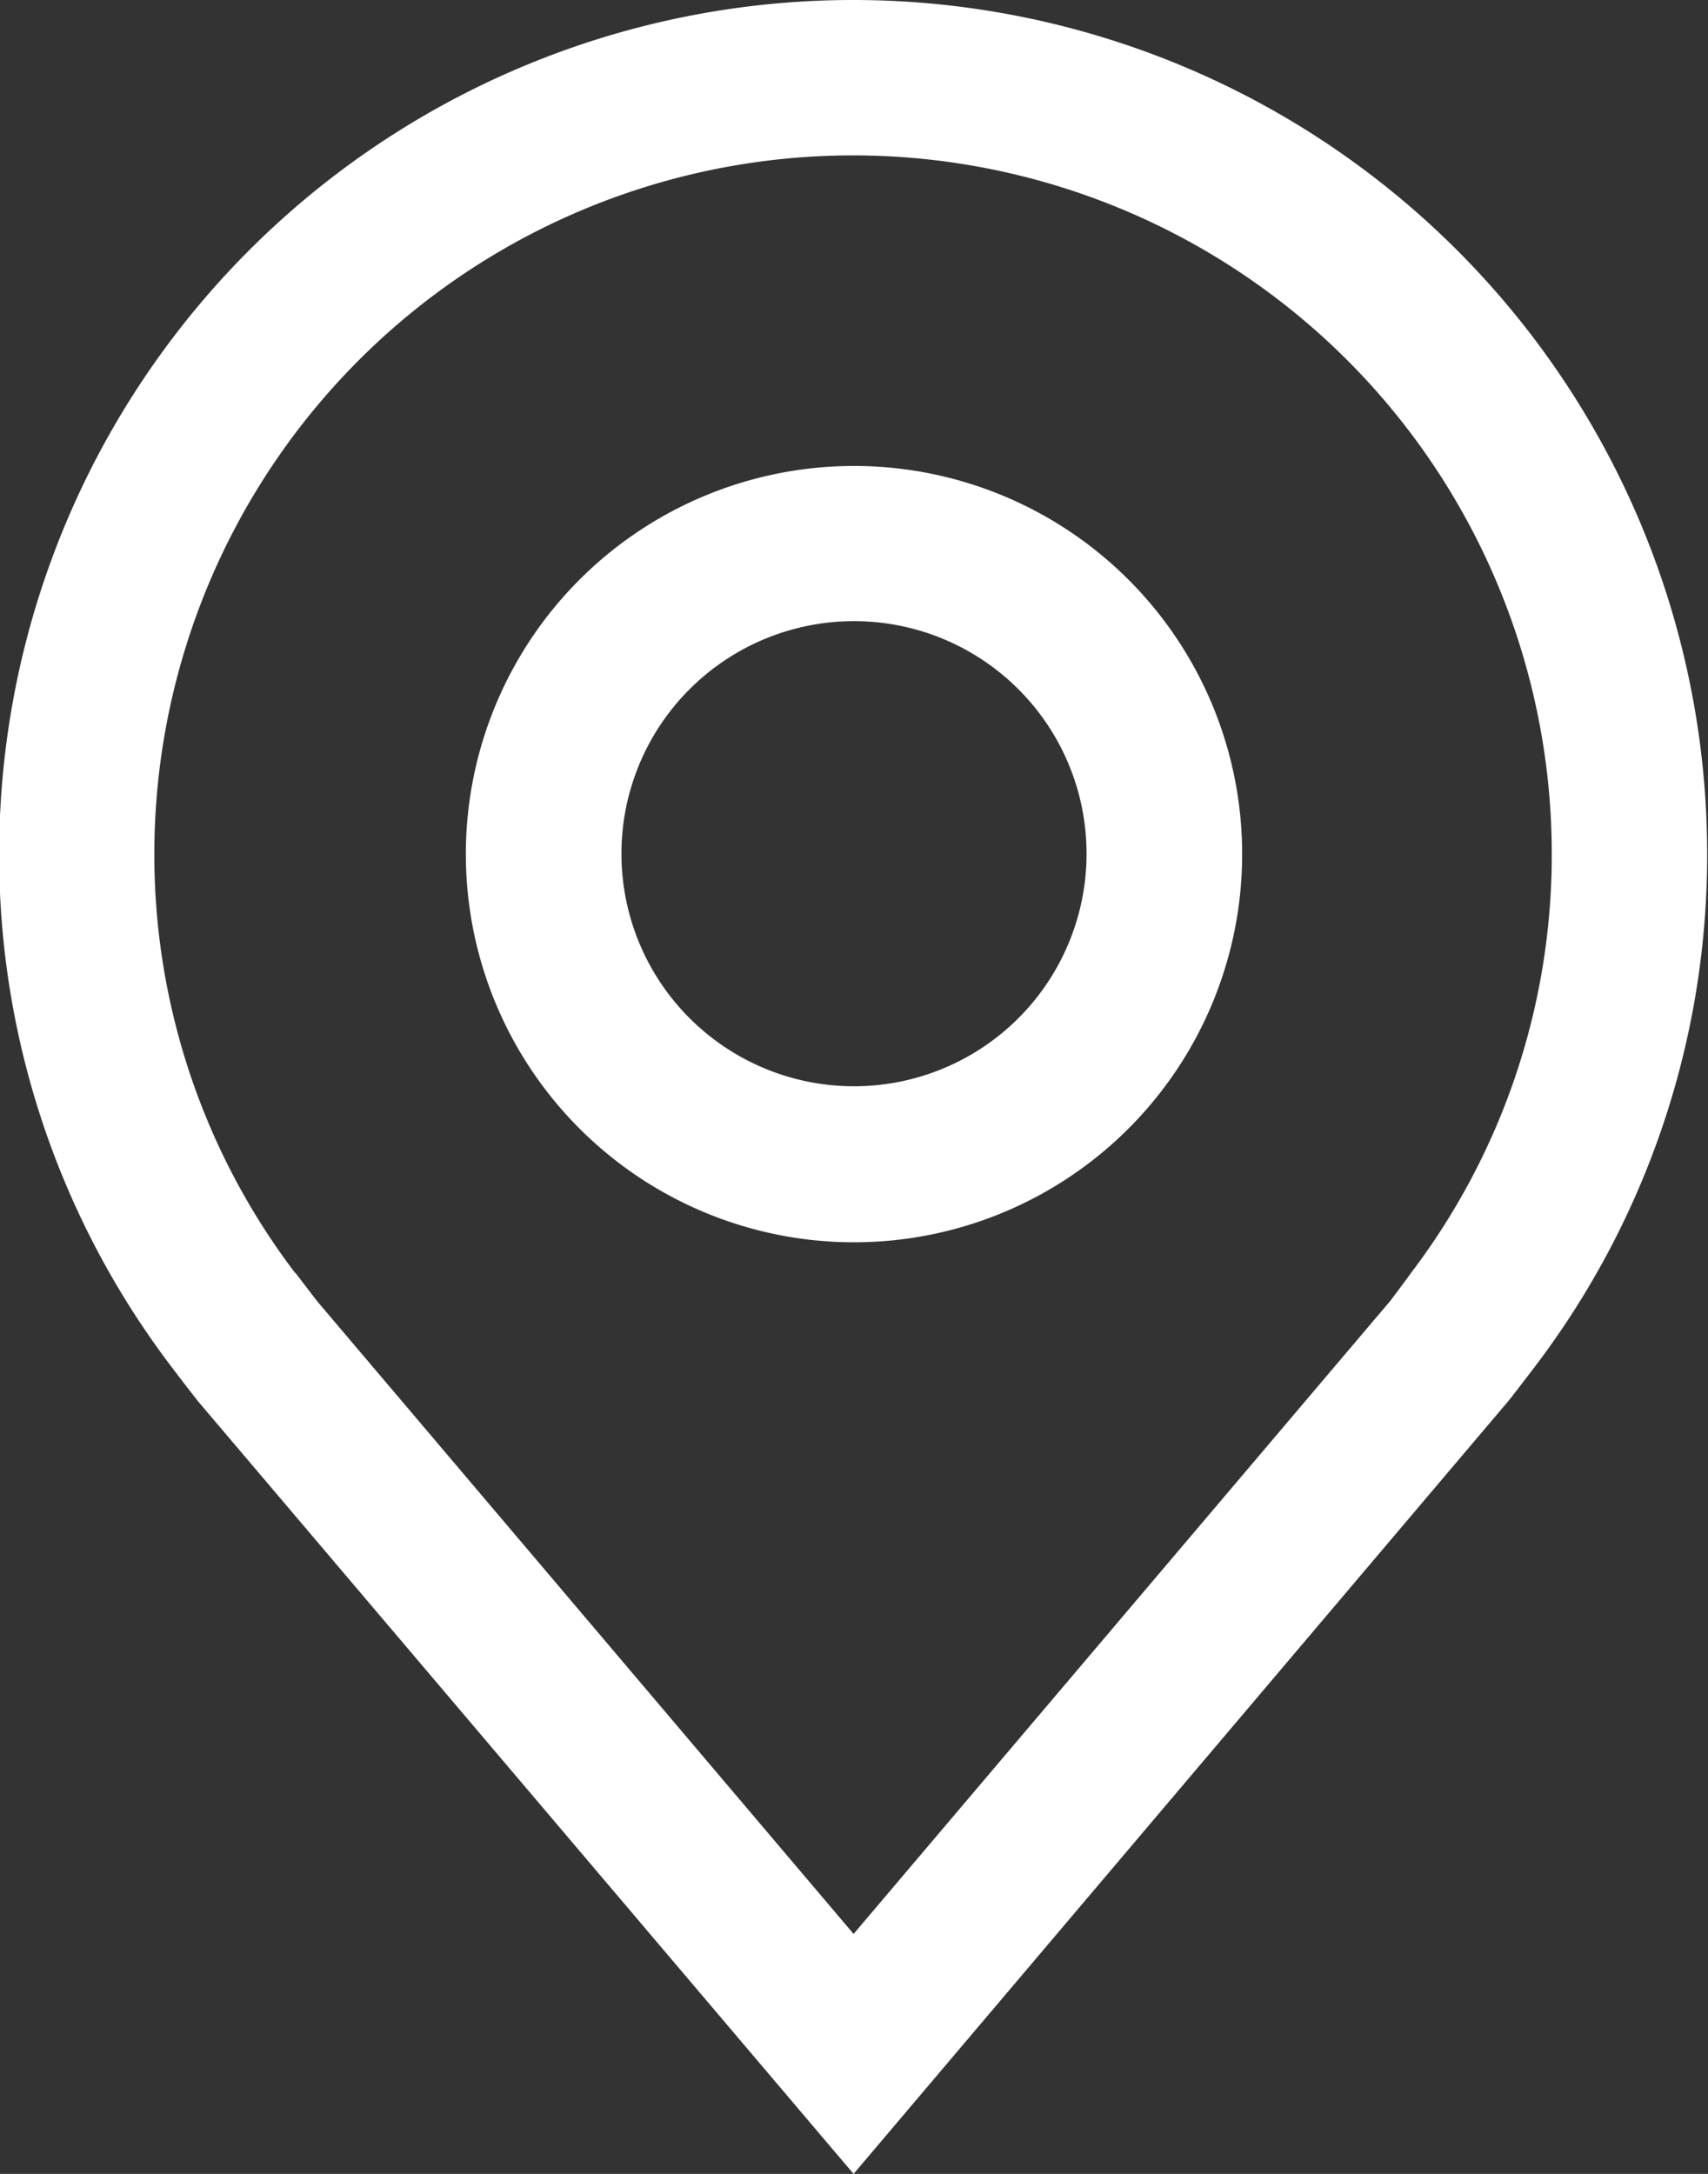
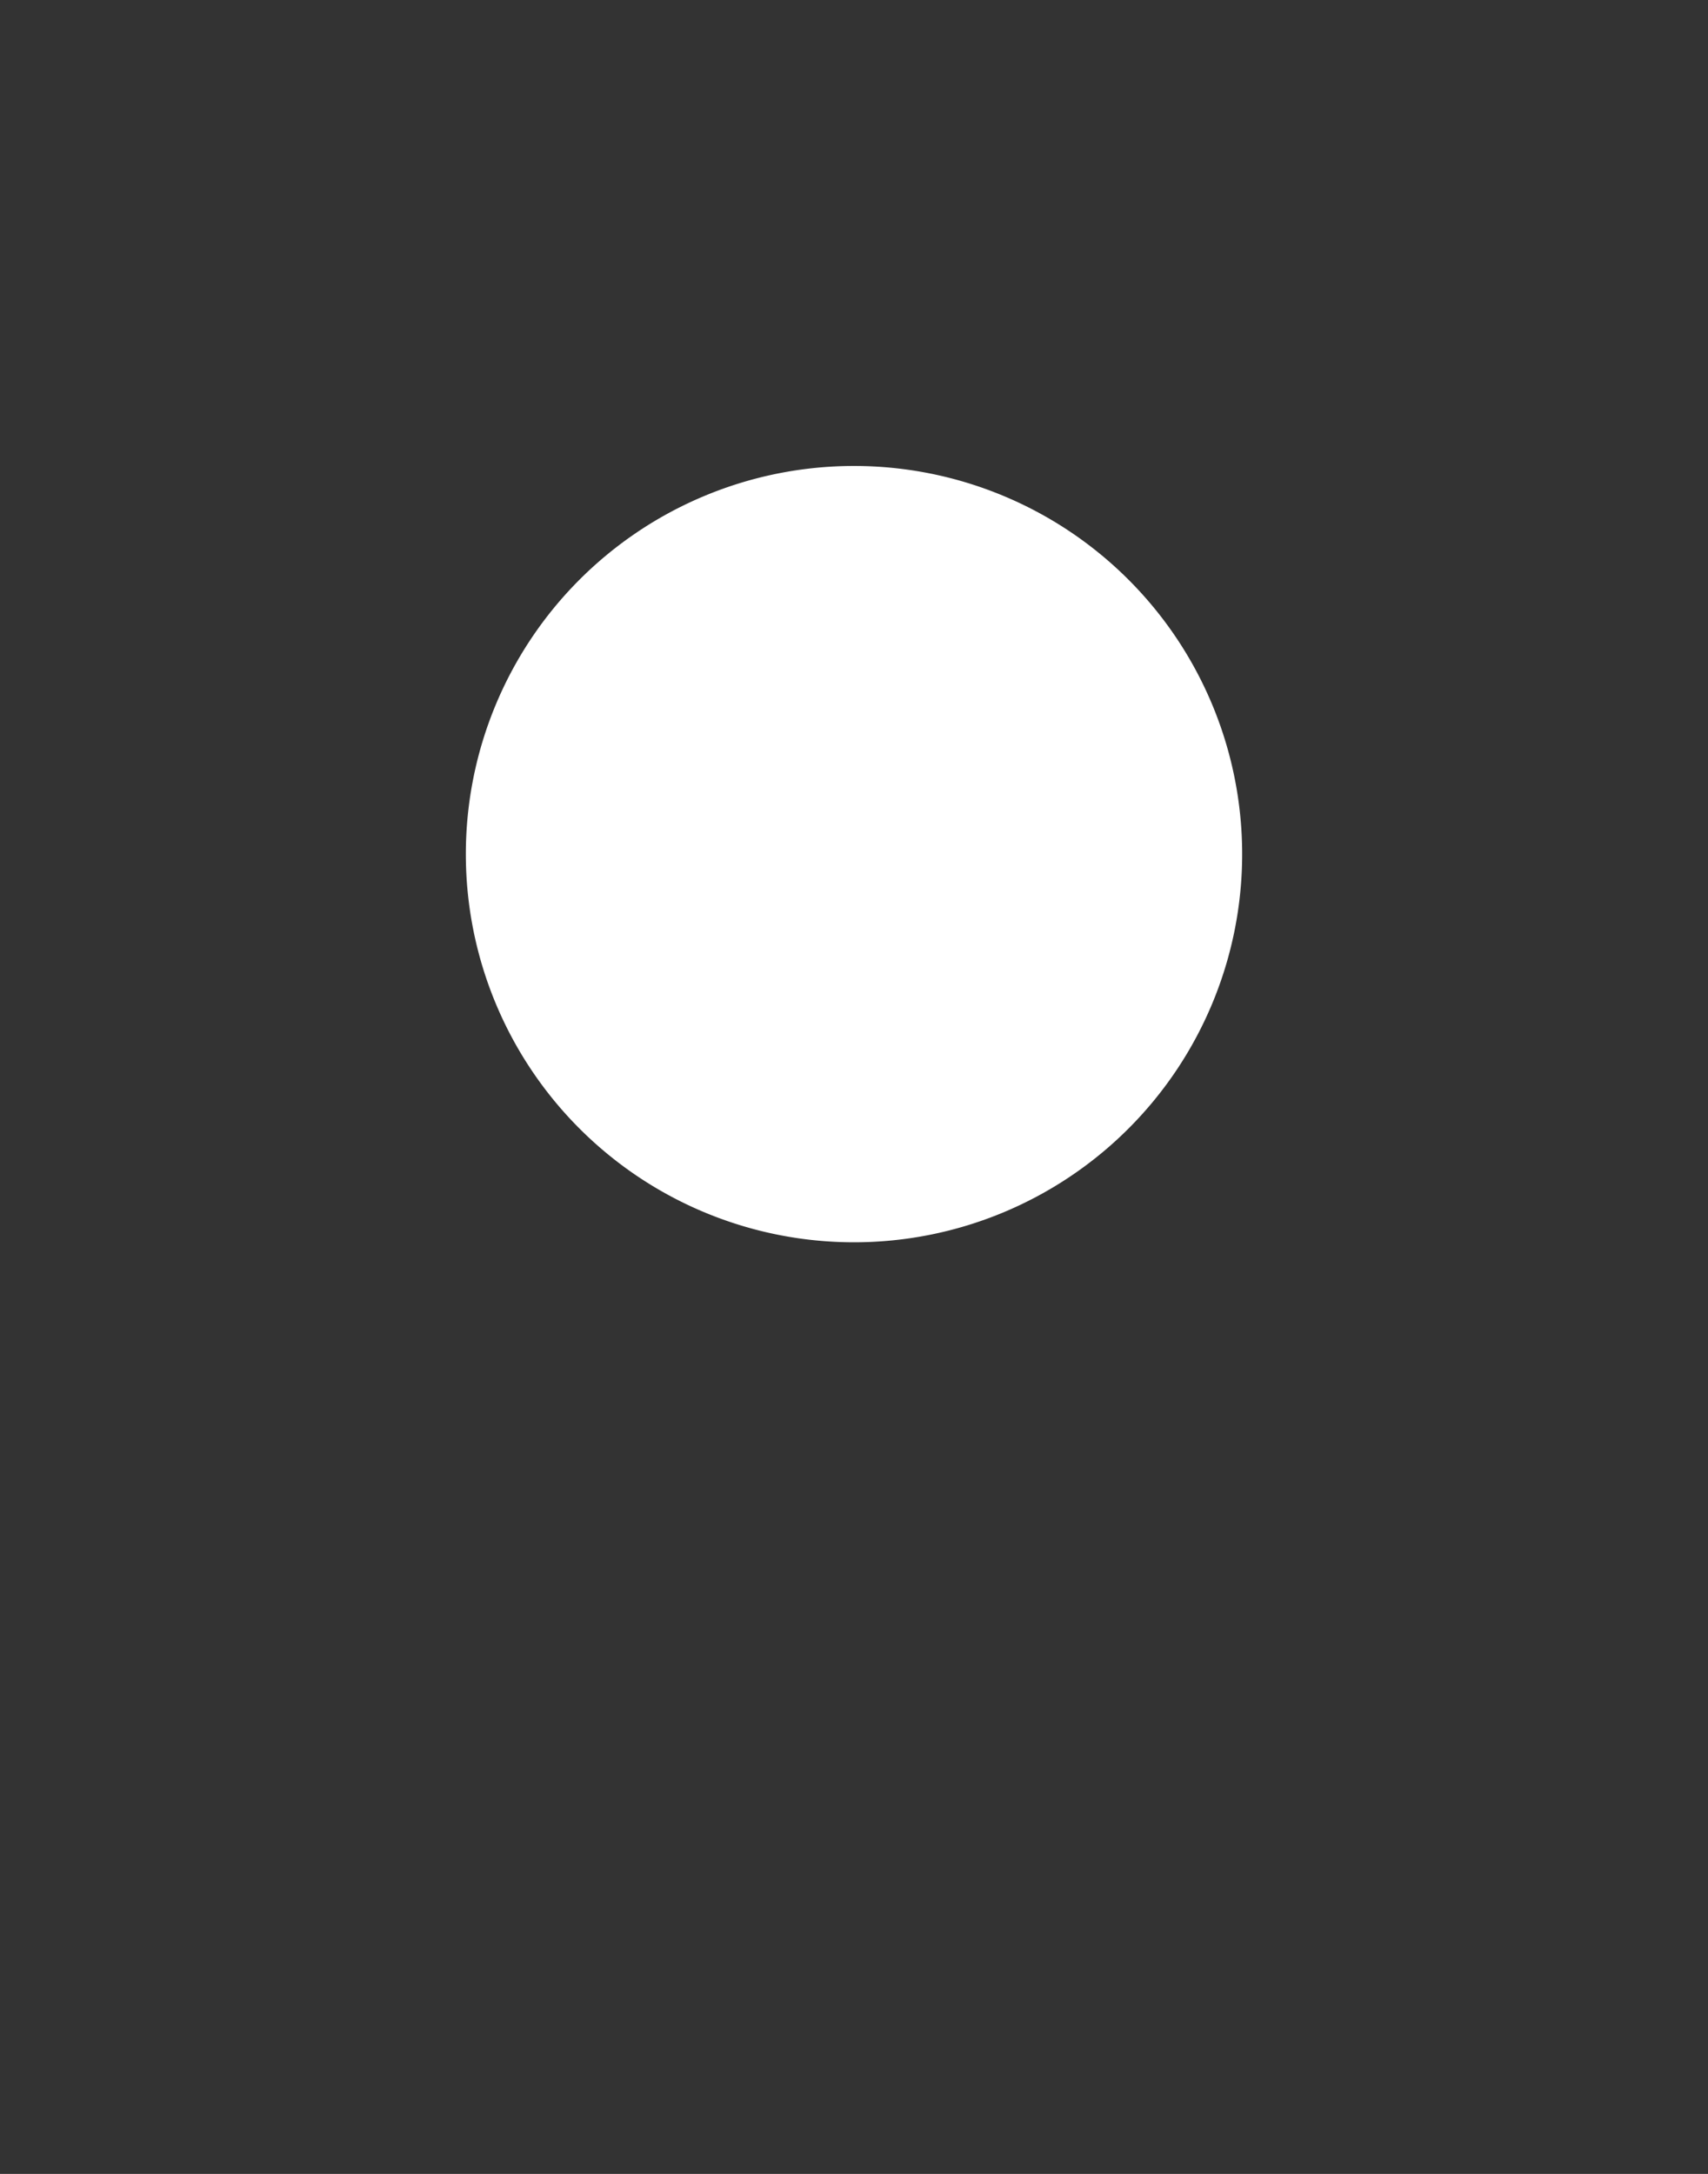
<svg xmlns="http://www.w3.org/2000/svg" width="16.158" height="20.565" viewBox="0 0 16.158 20.565">
  <rect x="0" y="0" width="16.158" height="20.565" fill="#333333" stroke="none" />
  <g id="location" transform="translate(-5.625 -2.25)" fill="white">
-     <path id="Tracé_140" data-name="Tracé 140" d="M16.047,16.345a3.672,3.672,0,1,1,3.672-3.672,3.672,3.672,0,0,1-3.672,3.672Zm0-5.876a2.2,2.2,0,1,0,2.2,2.2,2.2,2.2,0,0,0-2.2-2.2Z" transform="translate(-2.343 -2.343)" />
-     <path id="Tracé_141" data-name="Tracé 141" d="M13.7,22.815l-6.2-7.307q-.129-.164-.255-.331a8,8,0,0,1-1.628-4.848,8.079,8.079,0,0,1,16.158,0,7.994,7.994,0,0,1-1.627,4.846v0s-.22.289-.253.328Zm-5.28-8.524s.172.226.211.275L13.7,20.545l5.075-5.986c.032-.04.2-.268.2-.269a6.538,6.538,0,0,0,1.33-3.96,6.61,6.61,0,1,0-13.22,0,6.54,6.54,0,0,0,1.332,3.962Z" transform="translate(0 0)" />
+     <path id="Tracé_140" data-name="Tracé 140" d="M16.047,16.345a3.672,3.672,0,1,1,3.672-3.672,3.672,3.672,0,0,1-3.672,3.672Zm0-5.876Z" transform="translate(-2.343 -2.343)" />
  </g>
</svg>